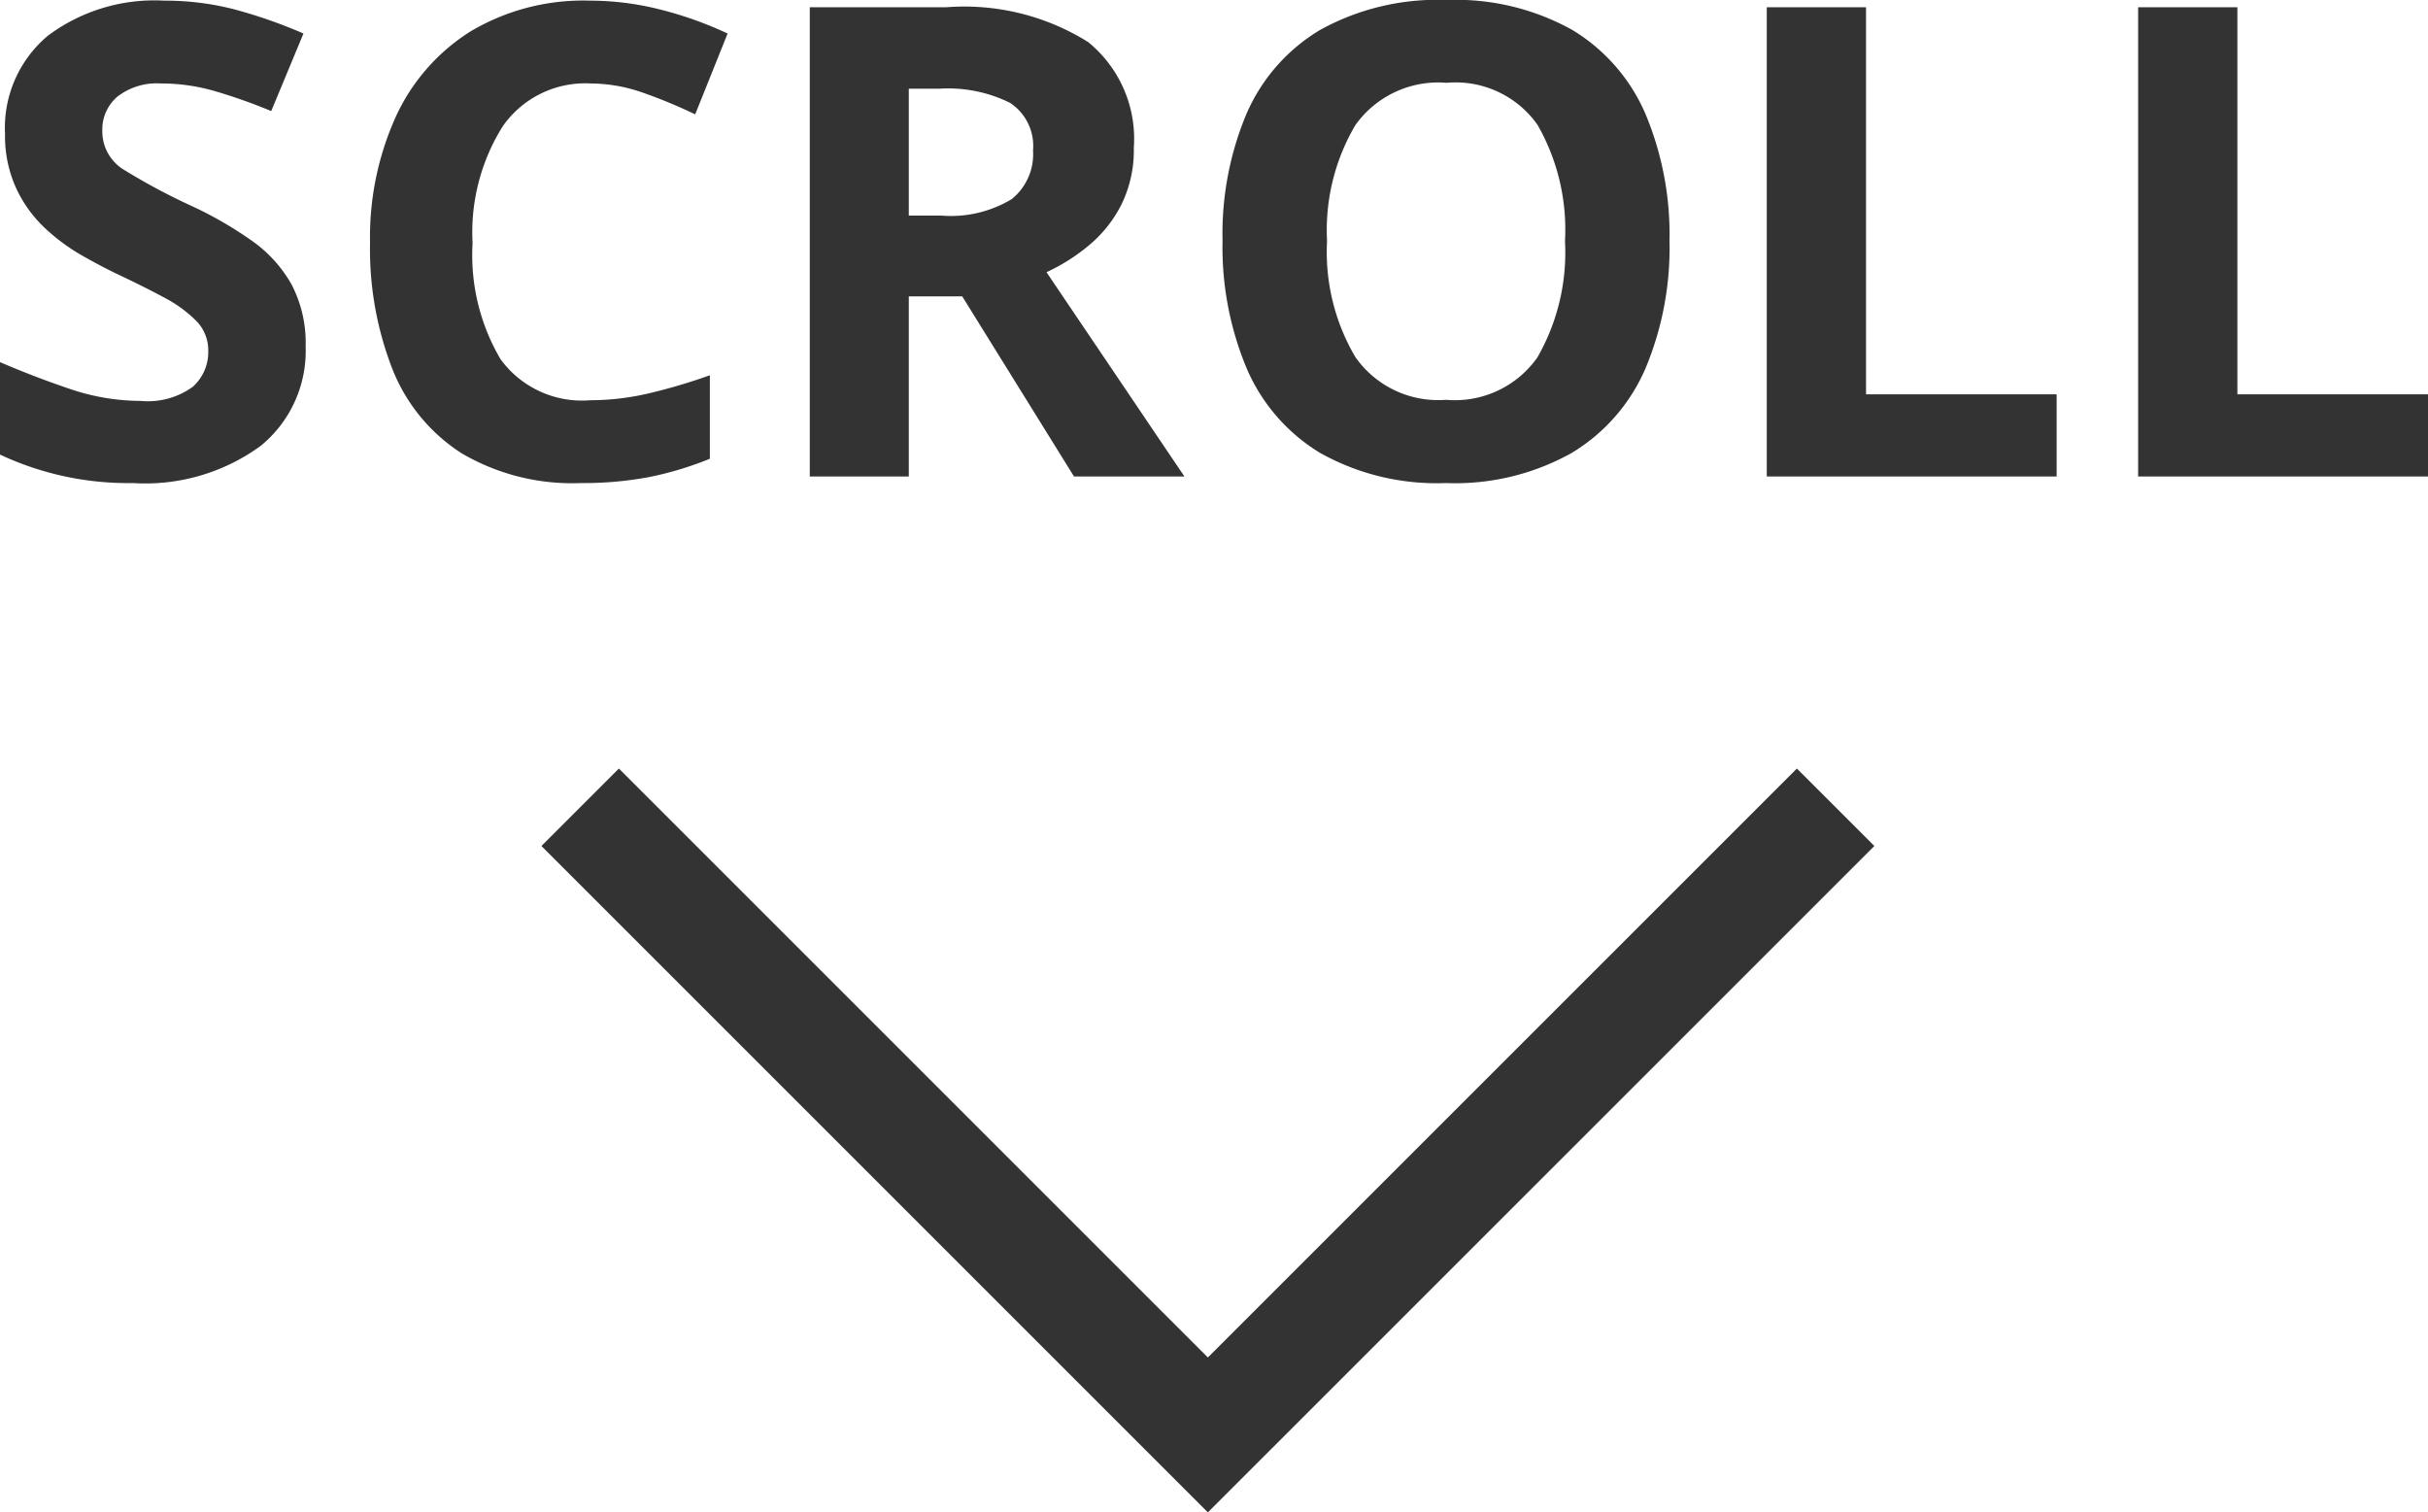
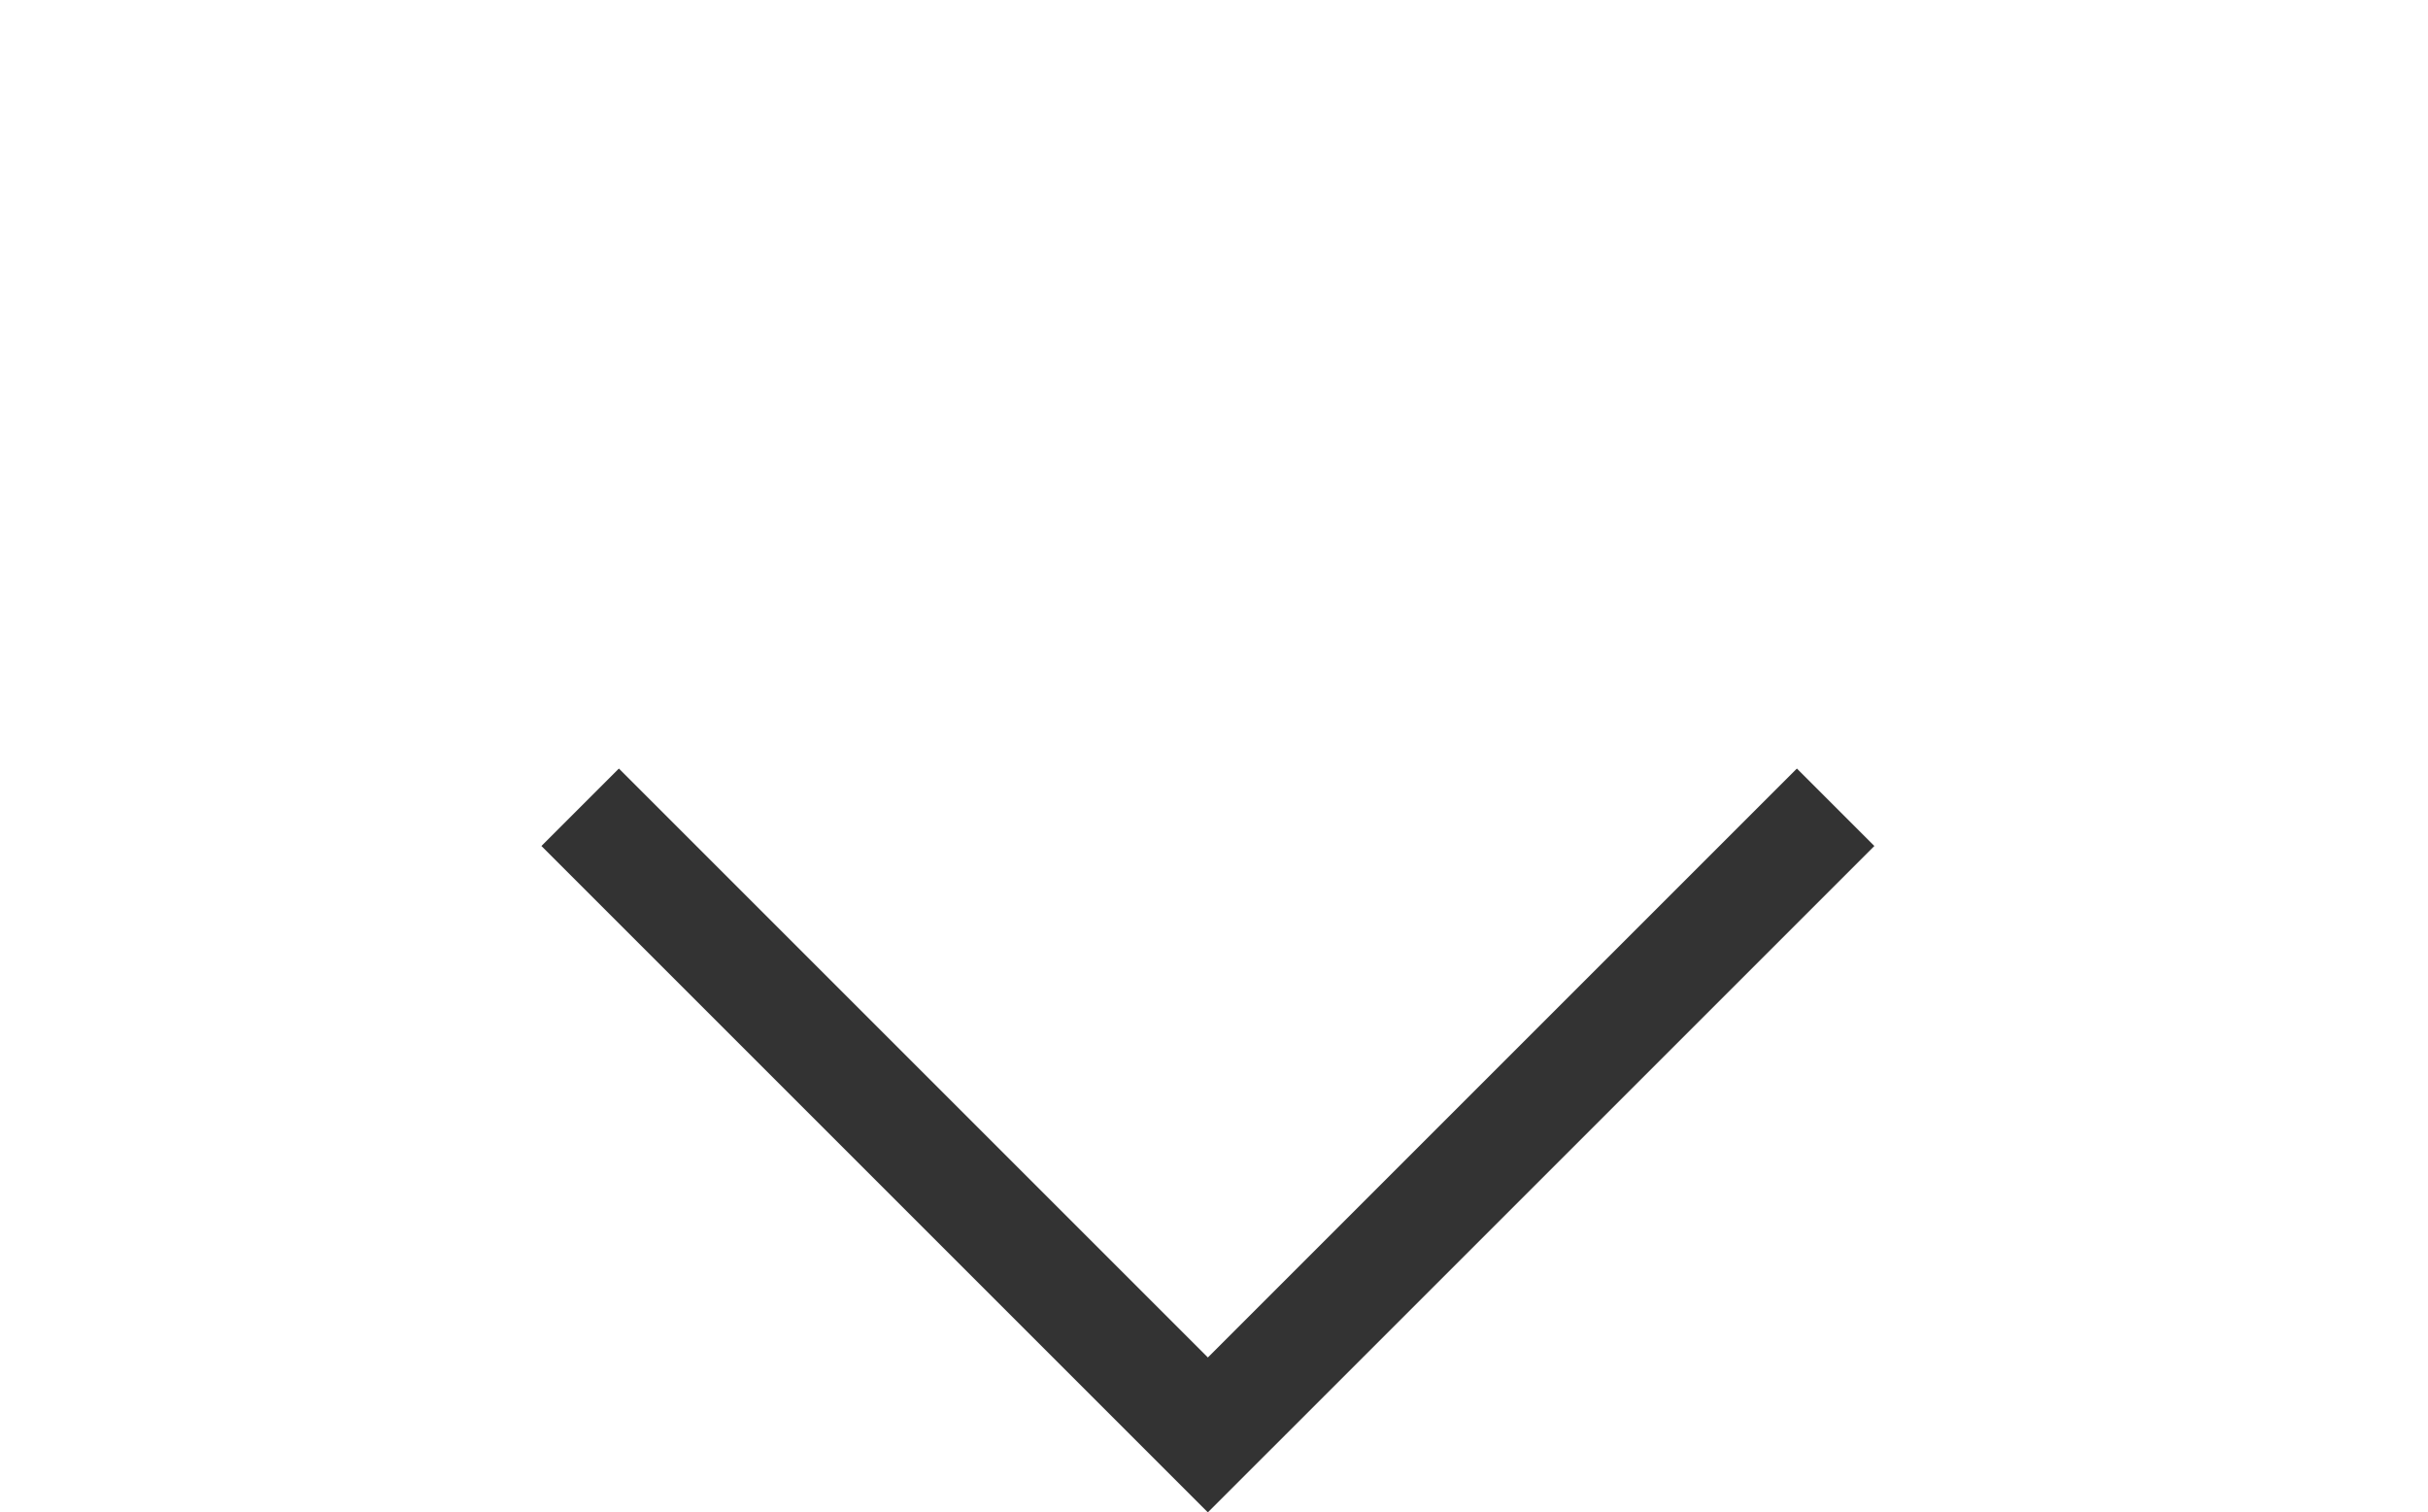
<svg xmlns="http://www.w3.org/2000/svg" width="44.328" height="27.614" viewBox="0 0 44.328 27.614">
  <g transform="translate(-577.908 -664.3)">
    <path d="M11.46,22.921,0,11.46,11.46,0" transform="translate(588.5 690.5) rotate(-90)" fill="none" stroke="#333" stroke-width="2" />
-     <path d="M-16.512-2.376a2.236,2.236,0,0,1-.822,1.818A3.576,3.576,0,0,1-19.668.12,5.5,5.5,0,0,1-22.092-.4V-2.088q.612.264,1.266.486a4.03,4.03,0,0,0,1.3.222,1.4,1.4,0,0,0,.954-.258.848.848,0,0,0,.282-.654.762.762,0,0,0-.222-.552A2.392,2.392,0,0,0-19.1-3.27q-.372-.2-.852-.426-.3-.144-.648-.342a3.617,3.617,0,0,1-.666-.492,2.371,2.371,0,0,1-.522-.714A2.288,2.288,0,0,1-22-6.252a2.195,2.195,0,0,1,.78-1.794,3.244,3.244,0,0,1,2.124-.642,5.038,5.038,0,0,1,1.272.156,8.992,8.992,0,0,1,1.272.444l-.588,1.416a10.073,10.073,0,0,0-1.056-.372,3.52,3.52,0,0,0-.96-.132,1.172,1.172,0,0,0-.792.24.788.788,0,0,0-.276.624.818.818,0,0,0,.408.72,11.432,11.432,0,0,0,1.212.648,7,7,0,0,1,1.122.648,2.434,2.434,0,0,1,.714.792A2.306,2.306,0,0,1-16.512-2.376Zm5.2-4.8a1.834,1.834,0,0,0-1.6.78,3.64,3.64,0,0,0-.552,2.136,3.742,3.742,0,0,0,.51,2.118,1.838,1.838,0,0,0,1.638.75,4.7,4.7,0,0,0,1.044-.12,10.322,10.322,0,0,0,1.14-.336V-.324a6.106,6.106,0,0,1-1.116.336A6.463,6.463,0,0,1-11.484.12a3.982,3.982,0,0,1-2.184-.546,3.236,3.236,0,0,1-1.26-1.536,6.032,6.032,0,0,1-.408-2.31,5.332,5.332,0,0,1,.468-2.292,3.619,3.619,0,0,1,1.362-1.56,4.025,4.025,0,0,1,2.19-.564,5.207,5.207,0,0,1,1.278.162,6.807,6.807,0,0,1,1.23.438L-9.4-6.612a9.437,9.437,0,0,0-.966-.4A2.909,2.909,0,0,0-11.316-7.176Zm6.5-1.392a4.264,4.264,0,0,1,2.586.636A2.276,2.276,0,0,1-1.392-6a2.242,2.242,0,0,1-.222,1.026A2.332,2.332,0,0,1-2.2-4.23a3.473,3.473,0,0,1-.786.5L-.468,0H-2.484l-2.04-3.288H-5.5V0H-7.308V-8.568ZM-4.944-7.08H-5.5v2.316h.588a2.148,2.148,0,0,0,1.29-.3,1.051,1.051,0,0,0,.39-.888.94.94,0,0,0-.42-.87A2.54,2.54,0,0,0-4.944-7.08ZM8.388-4.3A5.7,5.7,0,0,1,7.95-1.974,3.346,3.346,0,0,1,6.606-.432a4.354,4.354,0,0,1-2.3.552,4.354,4.354,0,0,1-2.3-.552A3.341,3.341,0,0,1,.666-1.98,5.742,5.742,0,0,1,.228-4.308,5.656,5.656,0,0,1,.666-6.624,3.317,3.317,0,0,1,2.01-8.154,4.418,4.418,0,0,1,4.32-8.7a4.36,4.36,0,0,1,2.292.546A3.322,3.322,0,0,1,7.95-6.618,5.7,5.7,0,0,1,8.388-4.3Zm-6.252,0a3.779,3.779,0,0,0,.516,2.118A1.845,1.845,0,0,0,4.308-1.4a1.84,1.84,0,0,0,1.668-.774A3.849,3.849,0,0,0,6.48-4.3a3.849,3.849,0,0,0-.5-2.118A1.827,1.827,0,0,0,4.32-7.188a1.857,1.857,0,0,0-1.668.774A3.779,3.779,0,0,0,2.136-4.3ZM10.164,0V-8.568h1.812V-1.5h3.48V0Zm6.78,0V-8.568h1.812V-1.5h3.48V0Z" transform="translate(600 673)" fill="#333" />
  </g>
</svg>